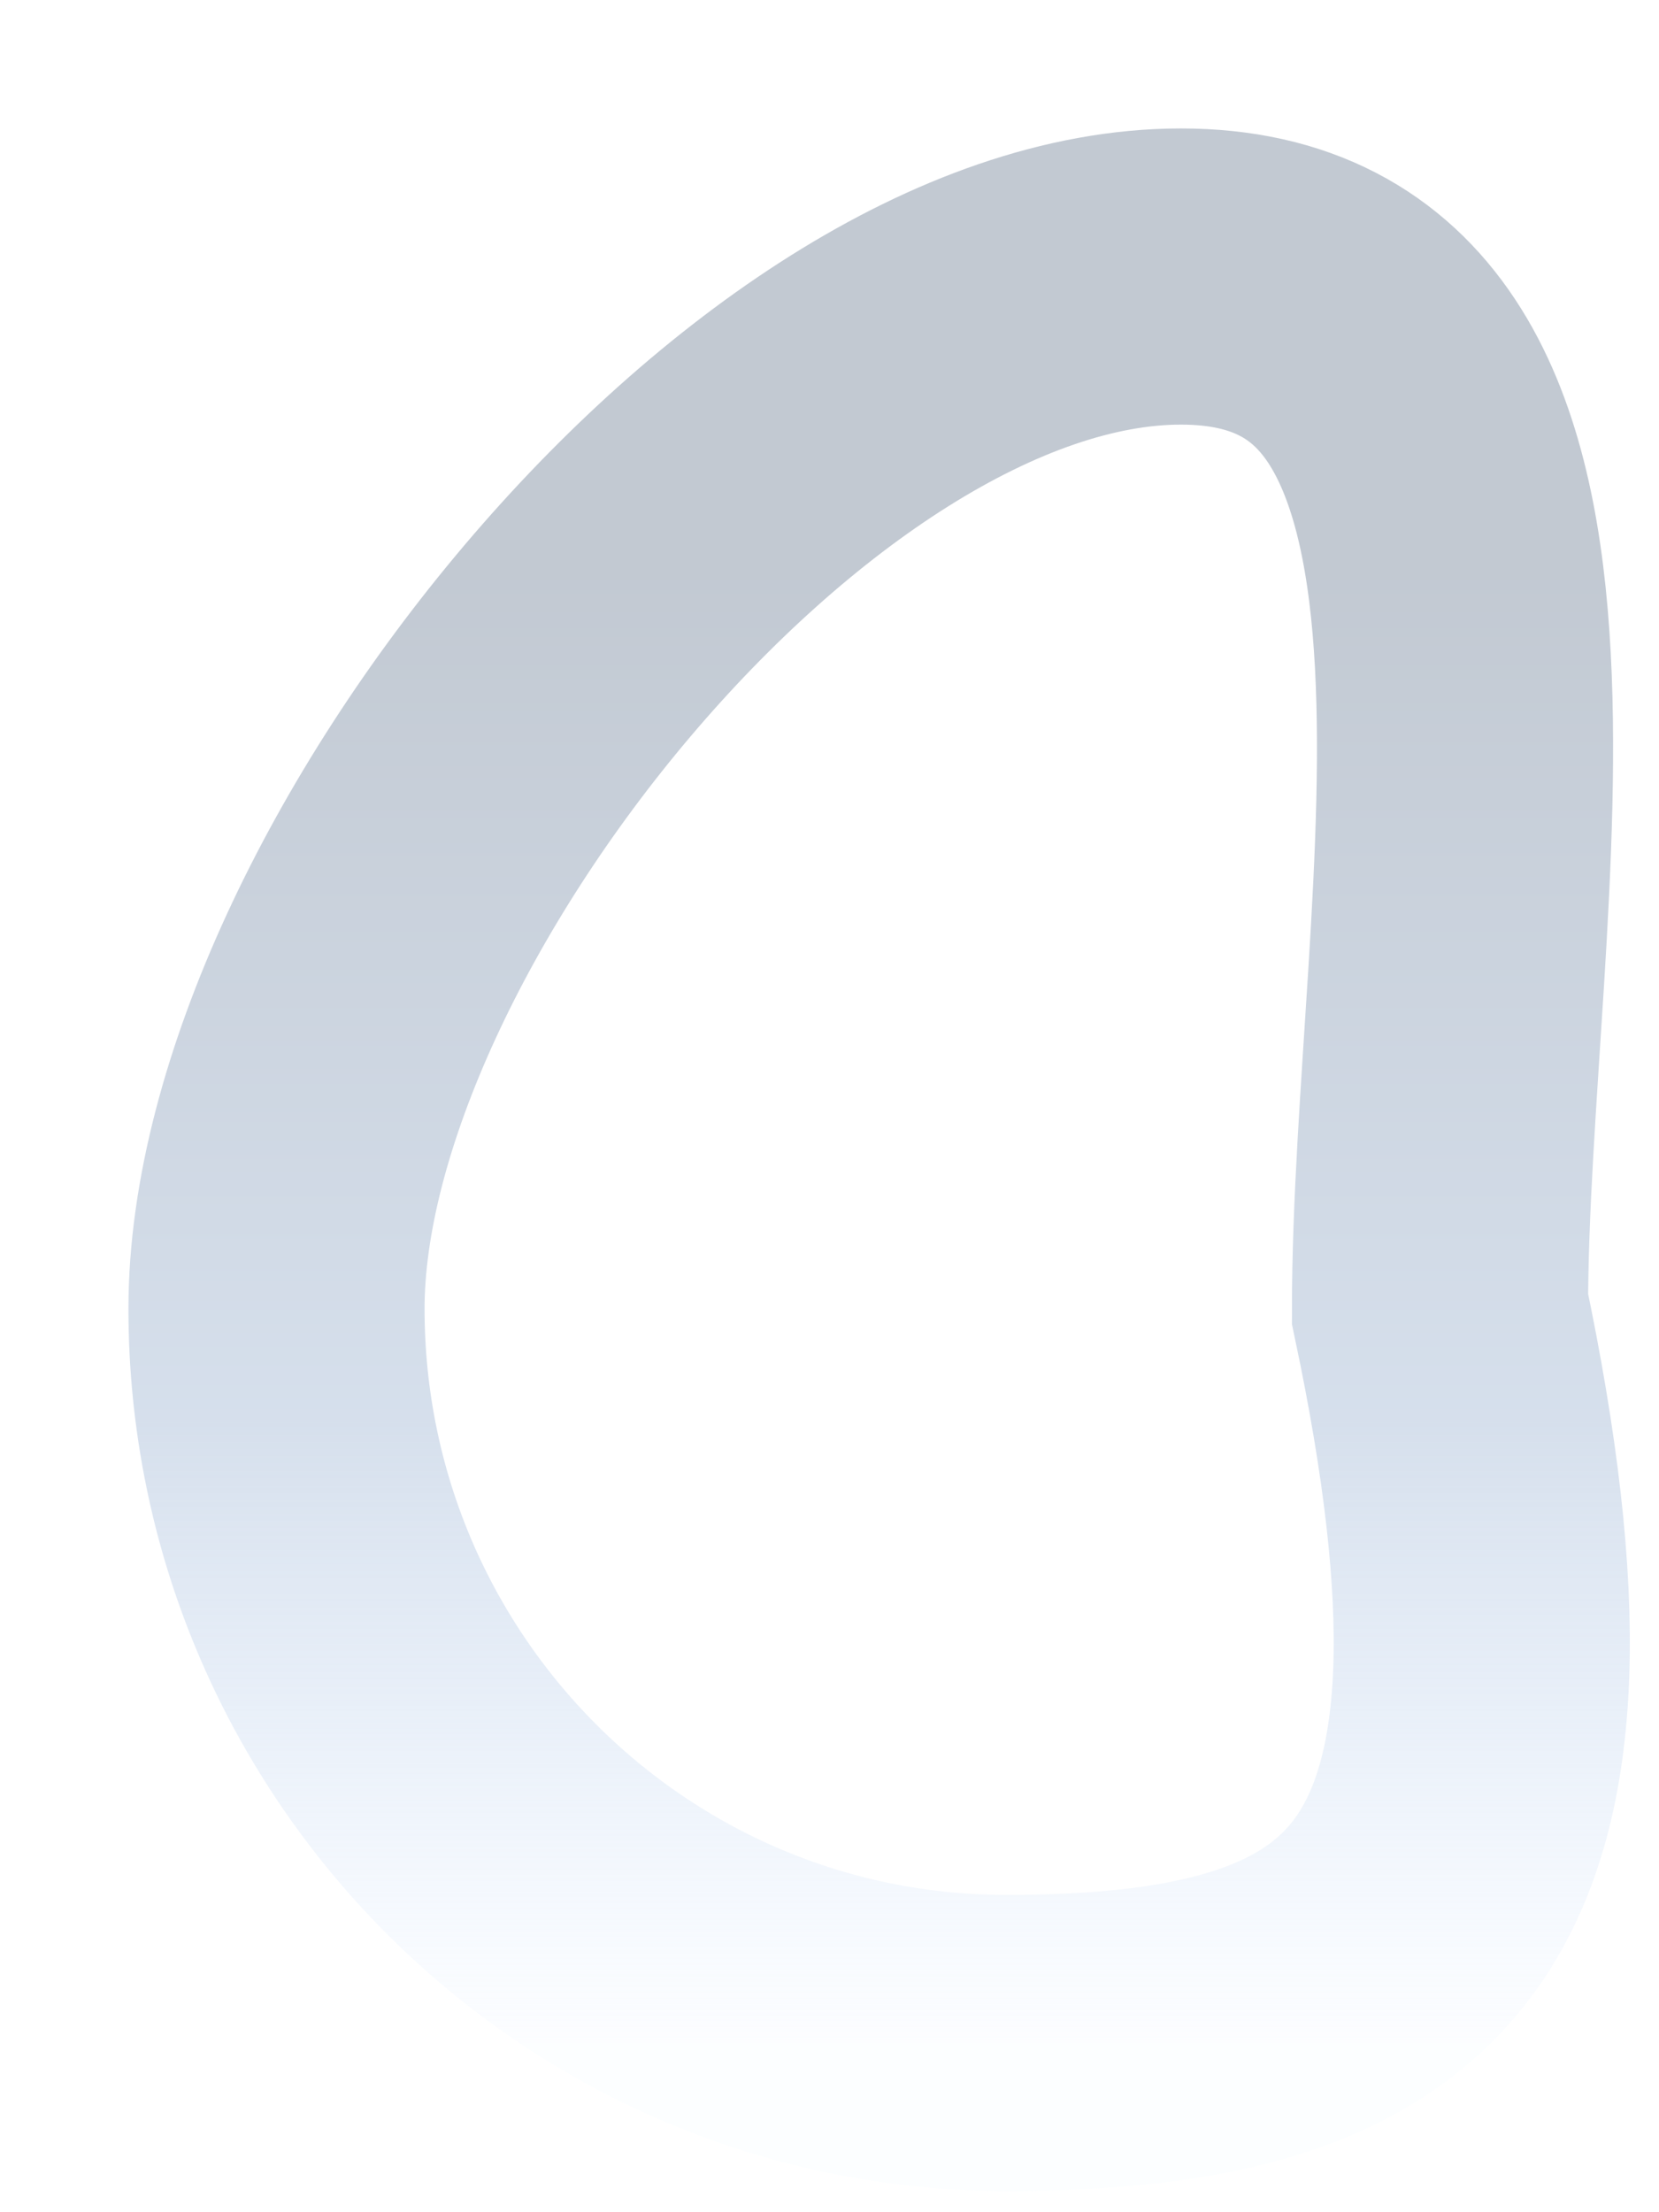
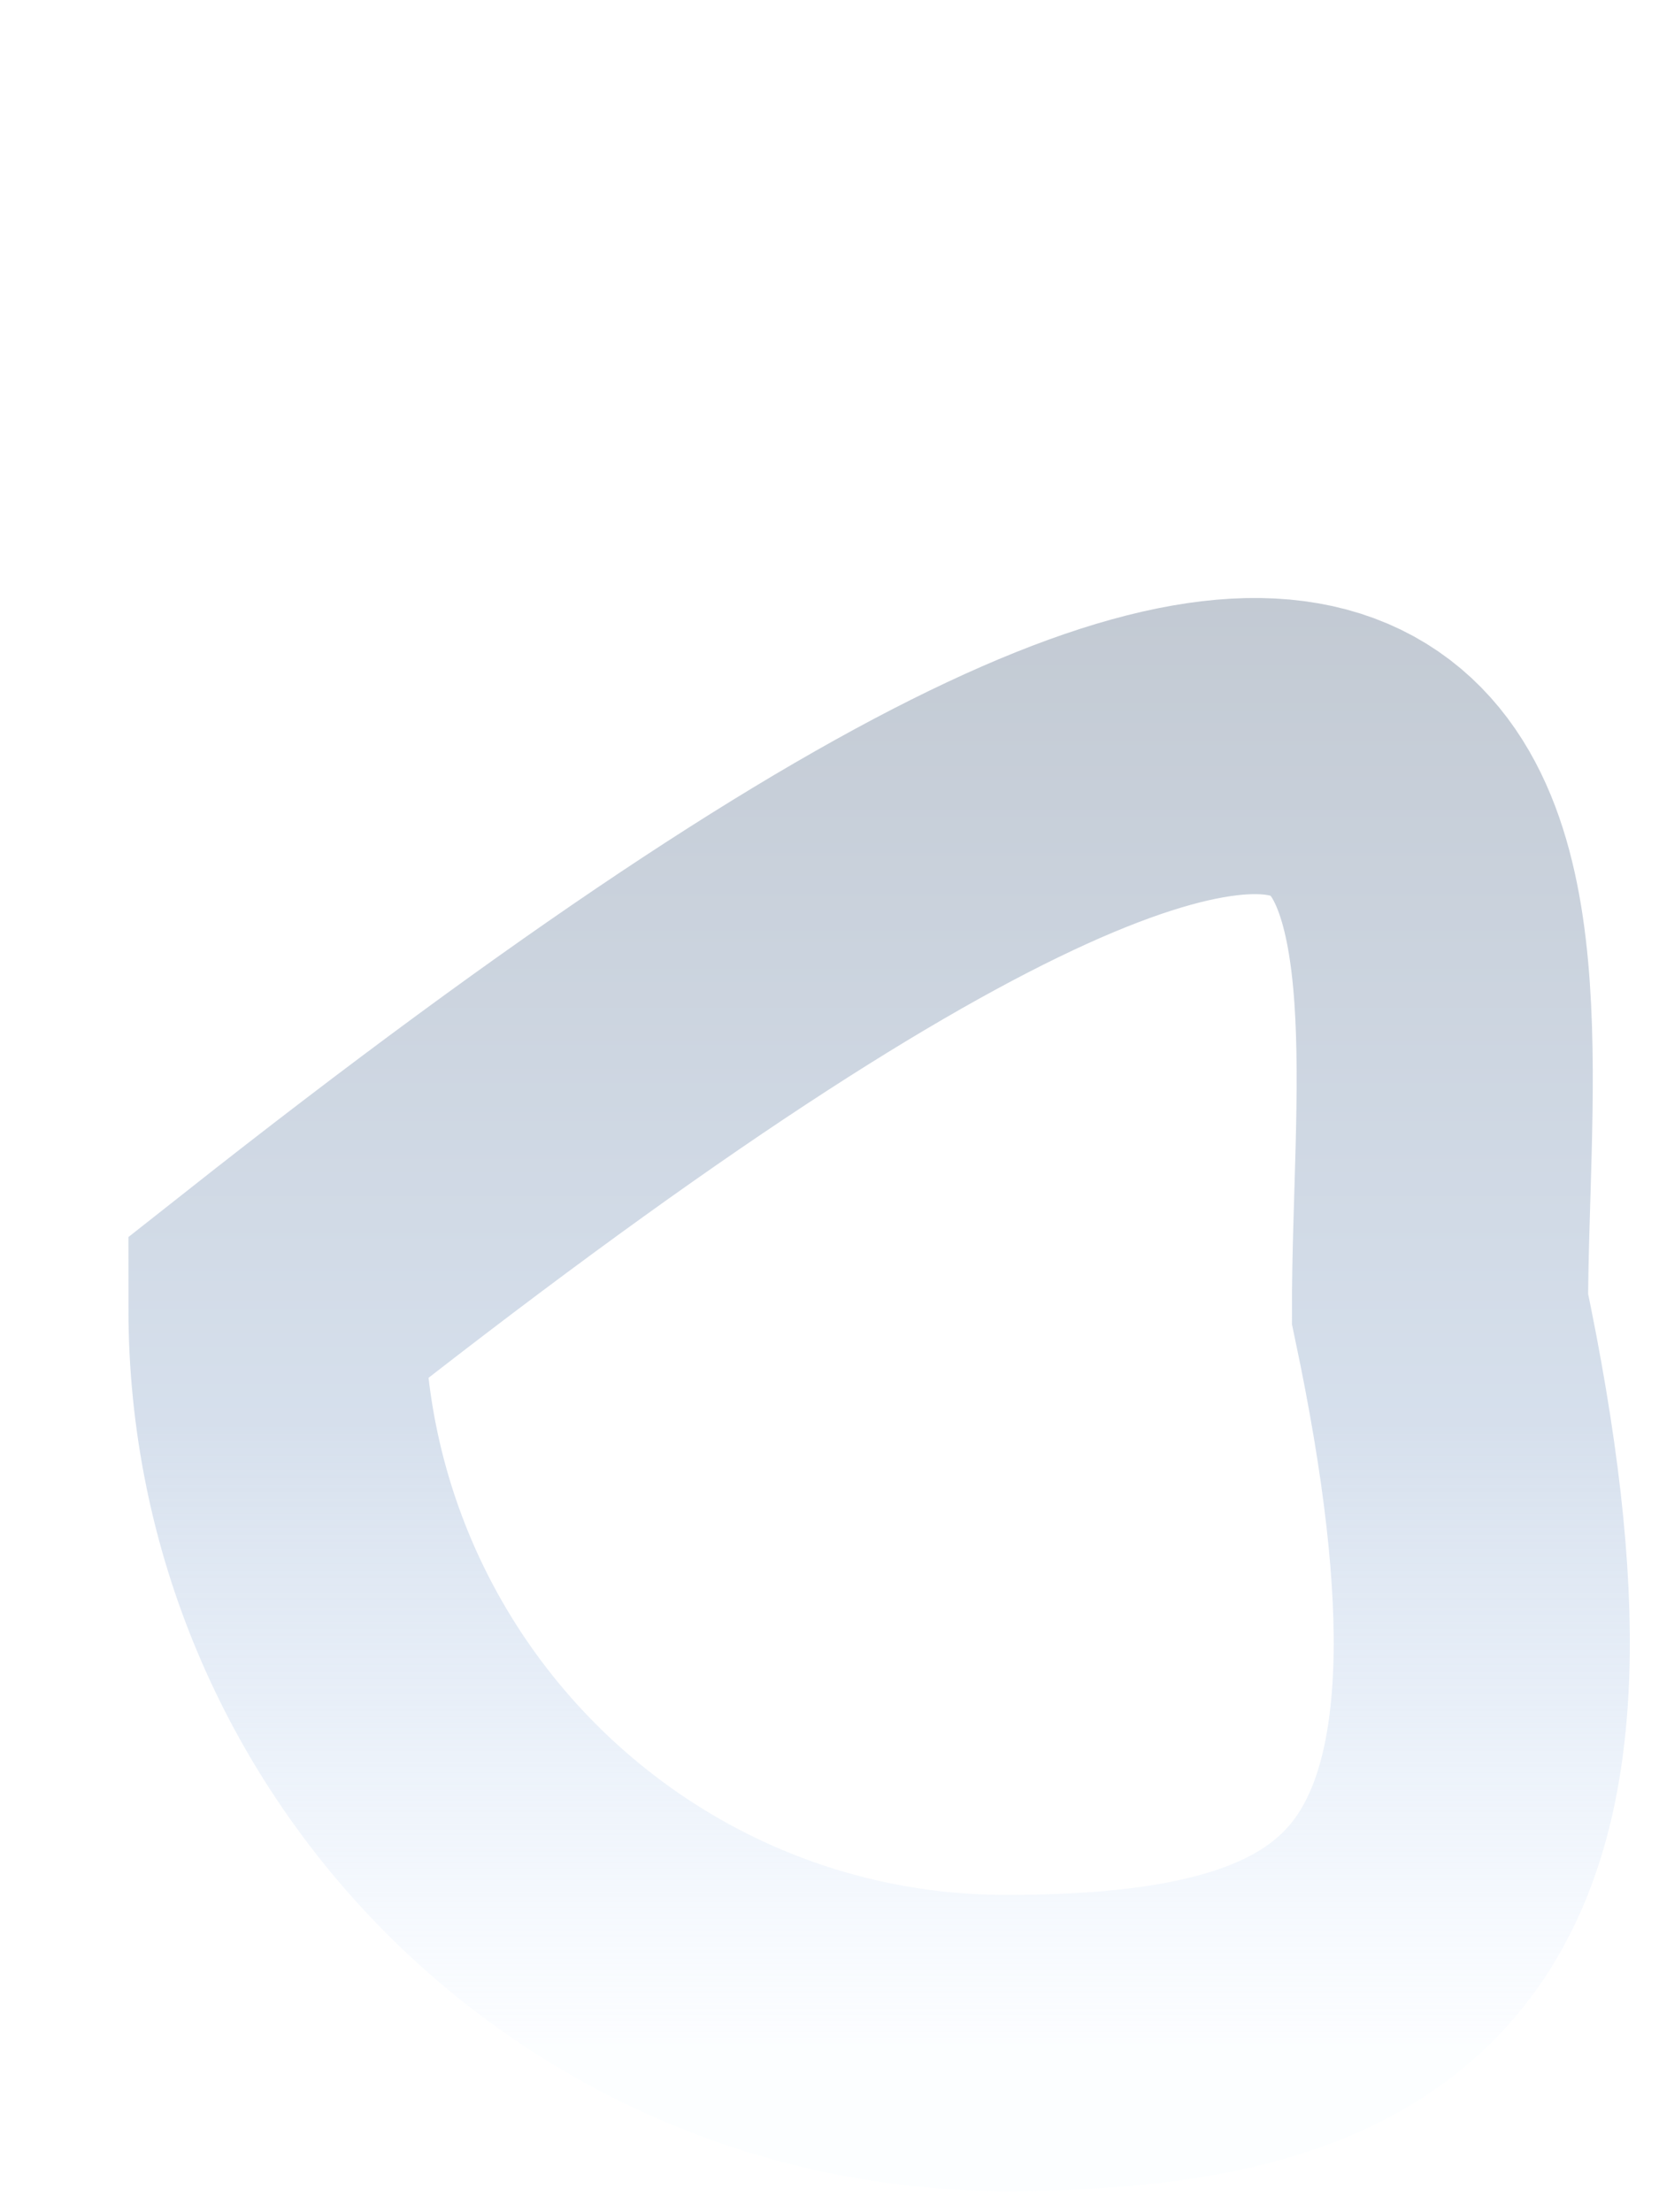
<svg xmlns="http://www.w3.org/2000/svg" fill="none" height="100%" overflow="visible" preserveAspectRatio="none" style="display: block;" viewBox="0 0 6 8" width="100%">
-   <path d="M1 4.733C1 3.267 2.814 1 4.271 1C5.729 1 5.208 3.267 5.208 4.733C5.657 6.862 5.096 7.388 3.639 7.388C2.182 7.388 1 6.199 1 4.733Z" id="Vector" stroke="url(#paint0_linear_0_317)" stroke-opacity="0.44" stroke-width="1.071" />
+   <path d="M1 4.733C5.729 1 5.208 3.267 5.208 4.733C5.657 6.862 5.096 7.388 3.639 7.388C2.182 7.388 1 6.199 1 4.733Z" id="Vector" stroke="url(#paint0_linear_0_317)" stroke-opacity="0.44" stroke-width="1.071" />
  <defs>
    <linearGradient gradientUnits="userSpaceOnUse" id="paint0_linear_0_317" x1="3.638" x2="3.638" y1="7.388" y2="2.079">
      <stop stop-color="#C1DCFF" stop-opacity="0.11" />
      <stop offset="0.236" stop-color="#AFC7E7" stop-opacity="0.66" />
      <stop offset="0.423" stop-color="#A1B7D4" />
      <stop offset="0.625" stop-color="#91A5BF" />
      <stop offset="1" stop-color="#748499" />
    </linearGradient>
  </defs>
</svg>